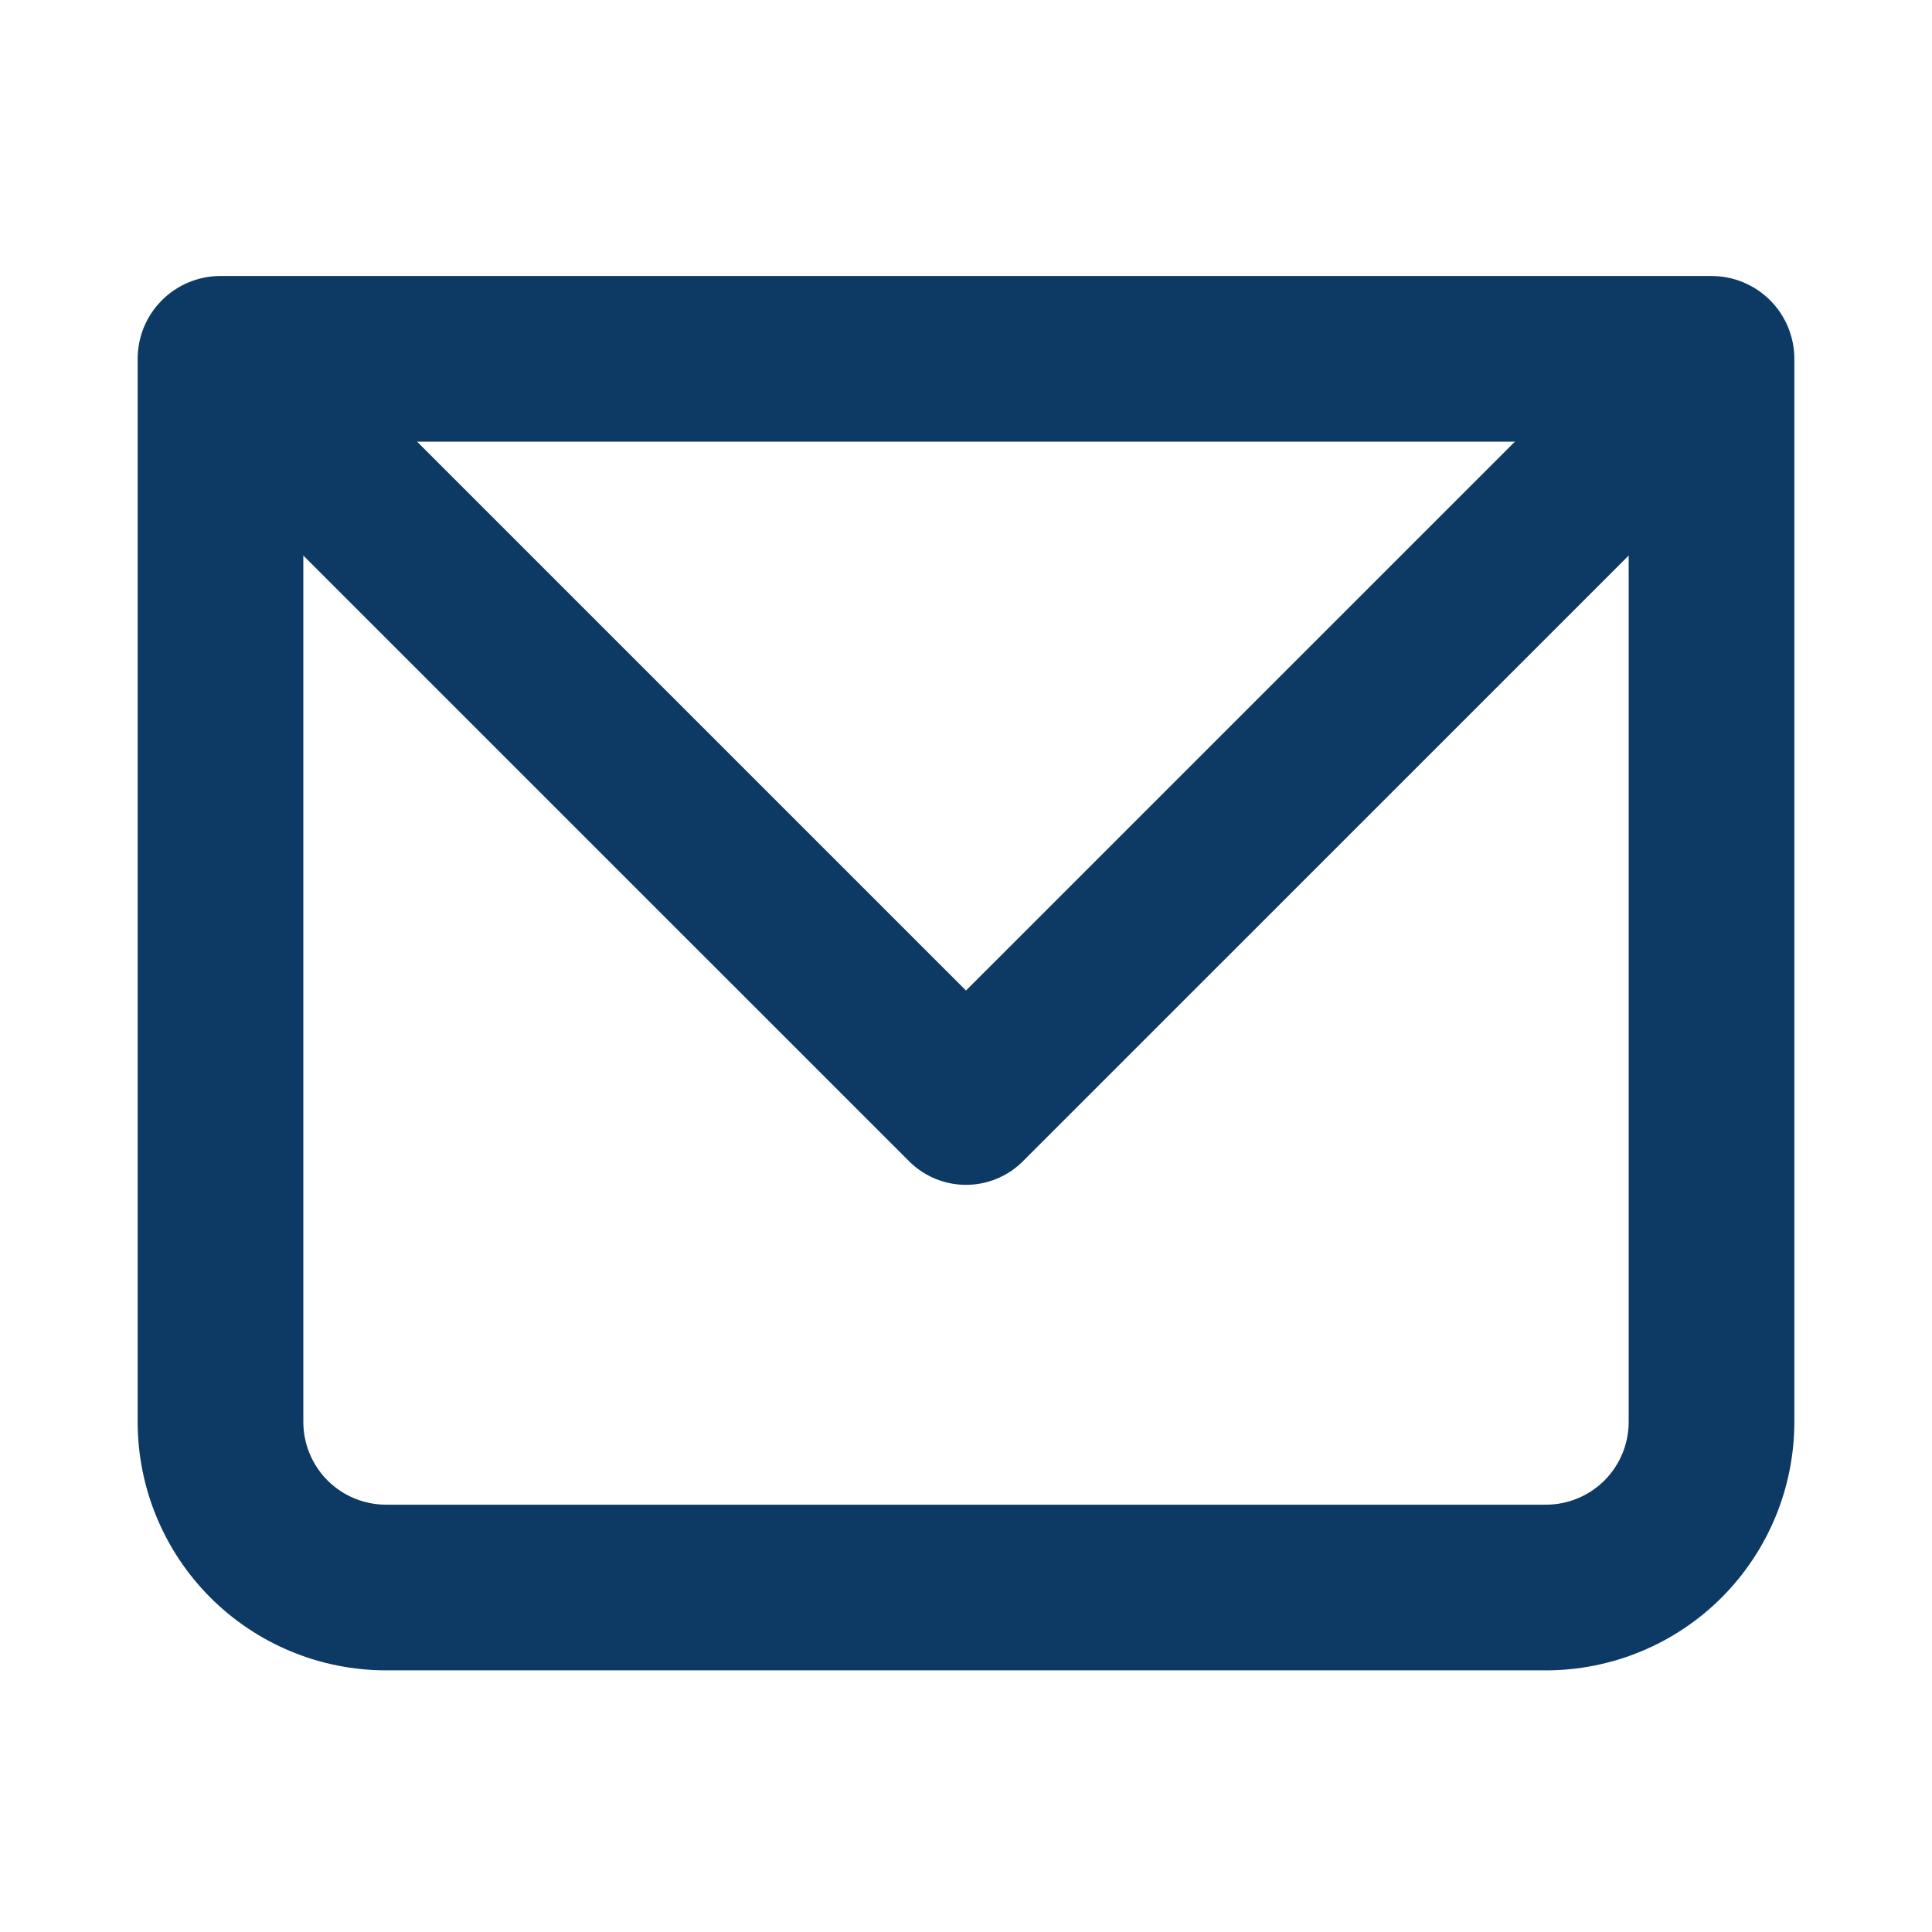
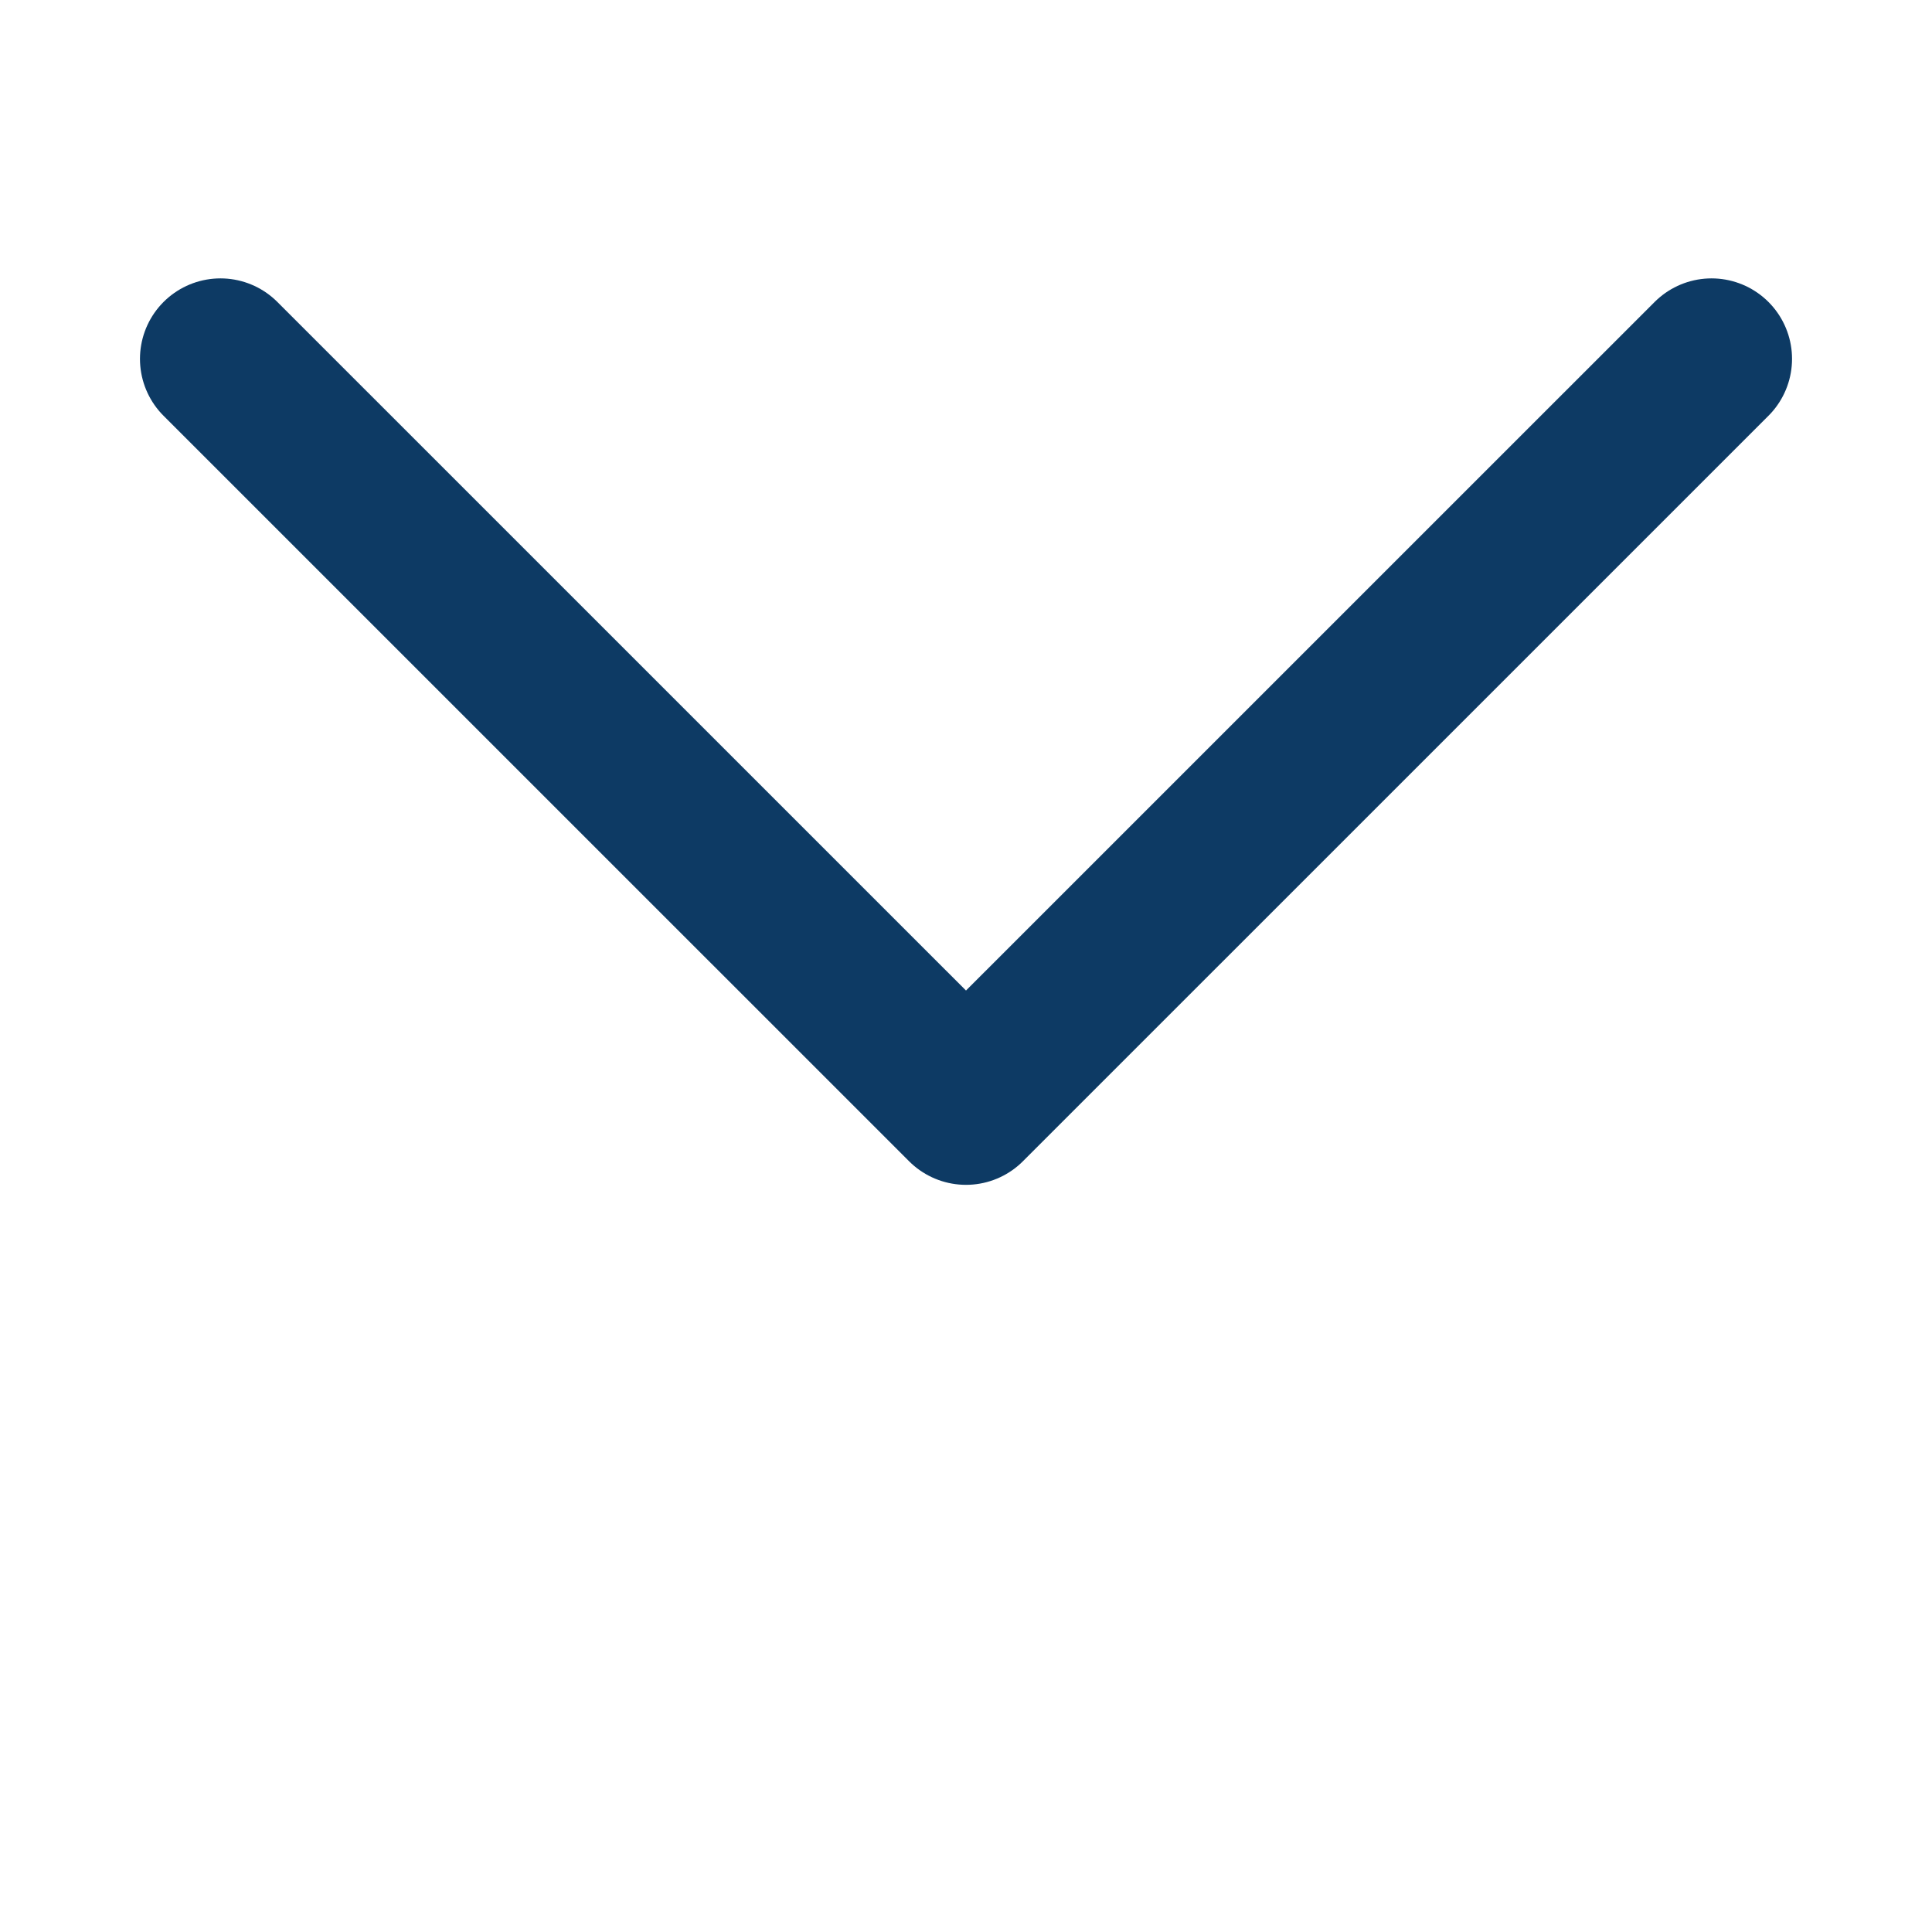
<svg xmlns="http://www.w3.org/2000/svg" width="28" height="28" viewBox="0 0 28 28" fill="none">
-   <path d="M3.195 5.201V4C2.877 4 2.572 4.126 2.346 4.352C2.121 4.577 1.995 4.882 1.995 5.201H3.195ZM24.805 5.201H26.005C26.005 4.882 25.879 4.577 25.654 4.352C25.428 4.126 25.123 4 24.805 4V5.201ZM3.195 6.401H24.805V4H3.195V6.401ZM23.604 5.201V20.607H26.005V5.201H23.604ZM22.404 21.807H5.596V24.208H22.404V21.807ZM4.396 20.607V5.201H1.995V20.607H4.396ZM5.596 21.807C5.278 21.807 4.973 21.681 4.747 21.456C4.522 21.23 4.396 20.925 4.396 20.607H1.995C1.995 21.562 2.374 22.478 3.05 23.154C3.725 23.829 4.641 24.208 5.596 24.208V21.807ZM23.604 20.607C23.604 20.925 23.478 21.23 23.253 21.456C23.027 21.681 22.722 21.807 22.404 21.807V24.208C23.359 24.208 24.275 23.829 24.95 23.154C25.626 22.478 26.005 21.562 26.005 20.607H23.604Z" fill="#0D3A64" />
  <path d="M3.195 5.201L14 16.005L24.805 5.201" stroke="#0D3A64" stroke-width="2.333" stroke-linecap="round" stroke-linejoin="round" />
</svg>